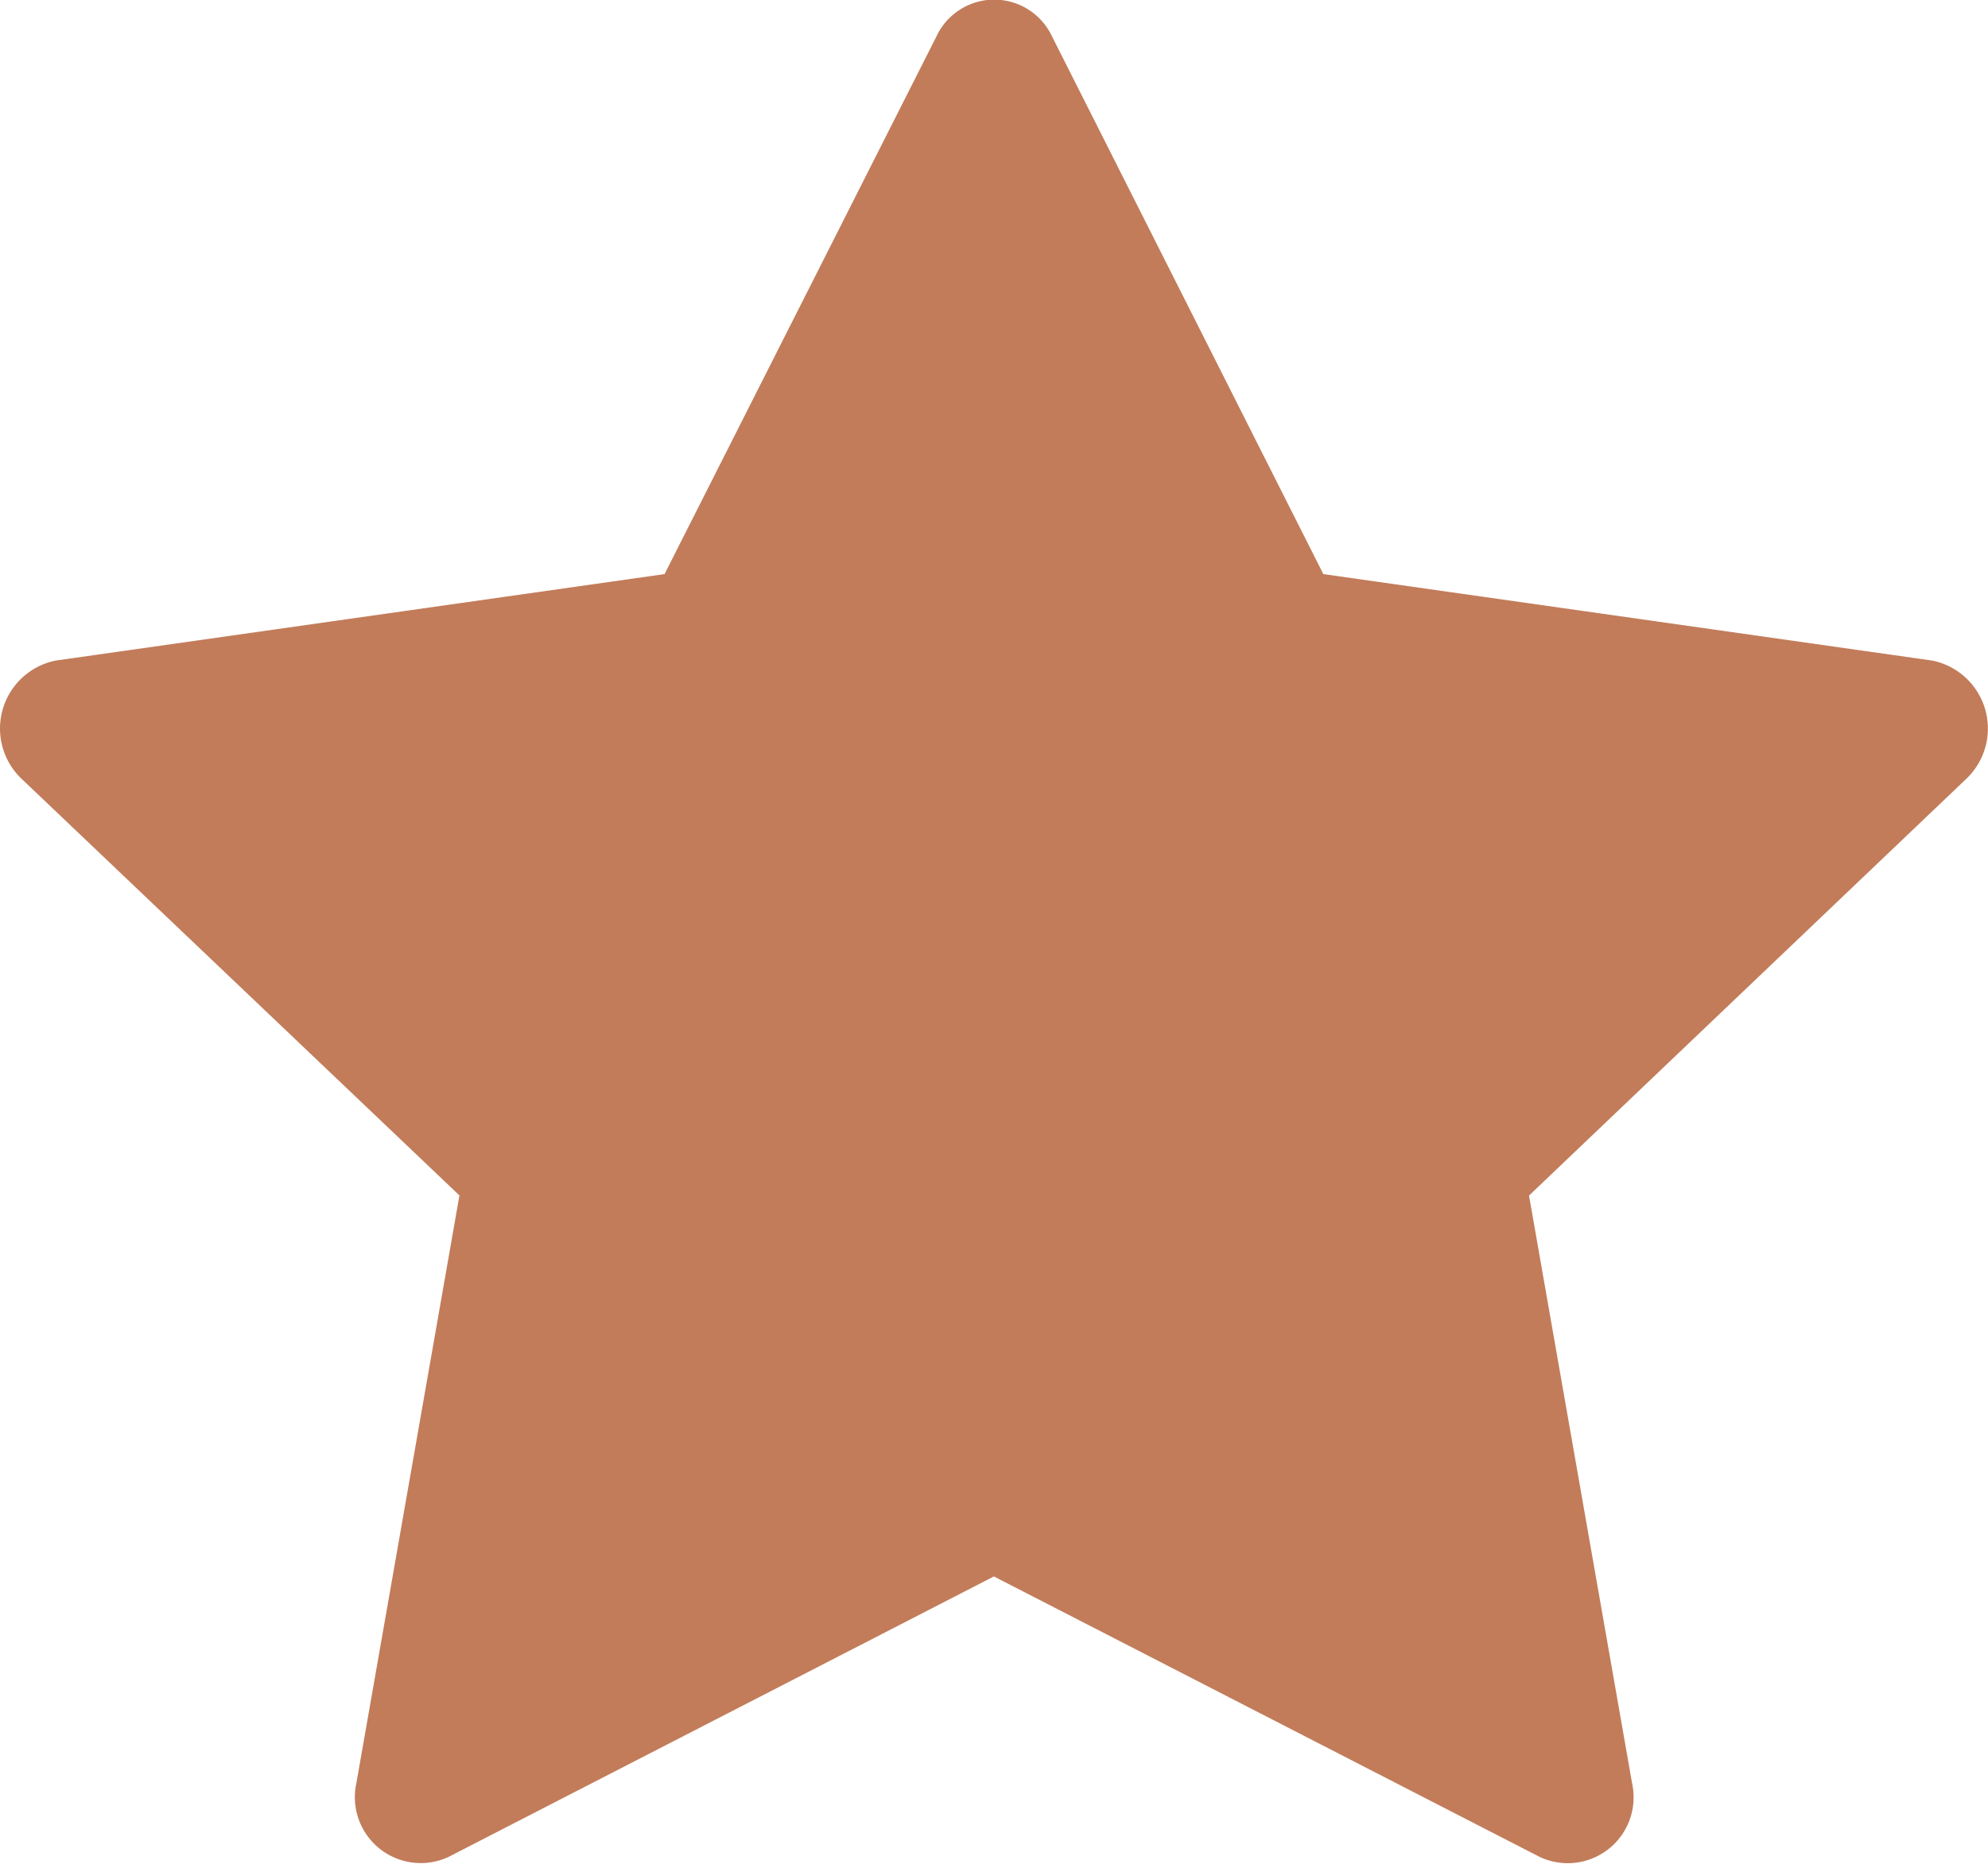
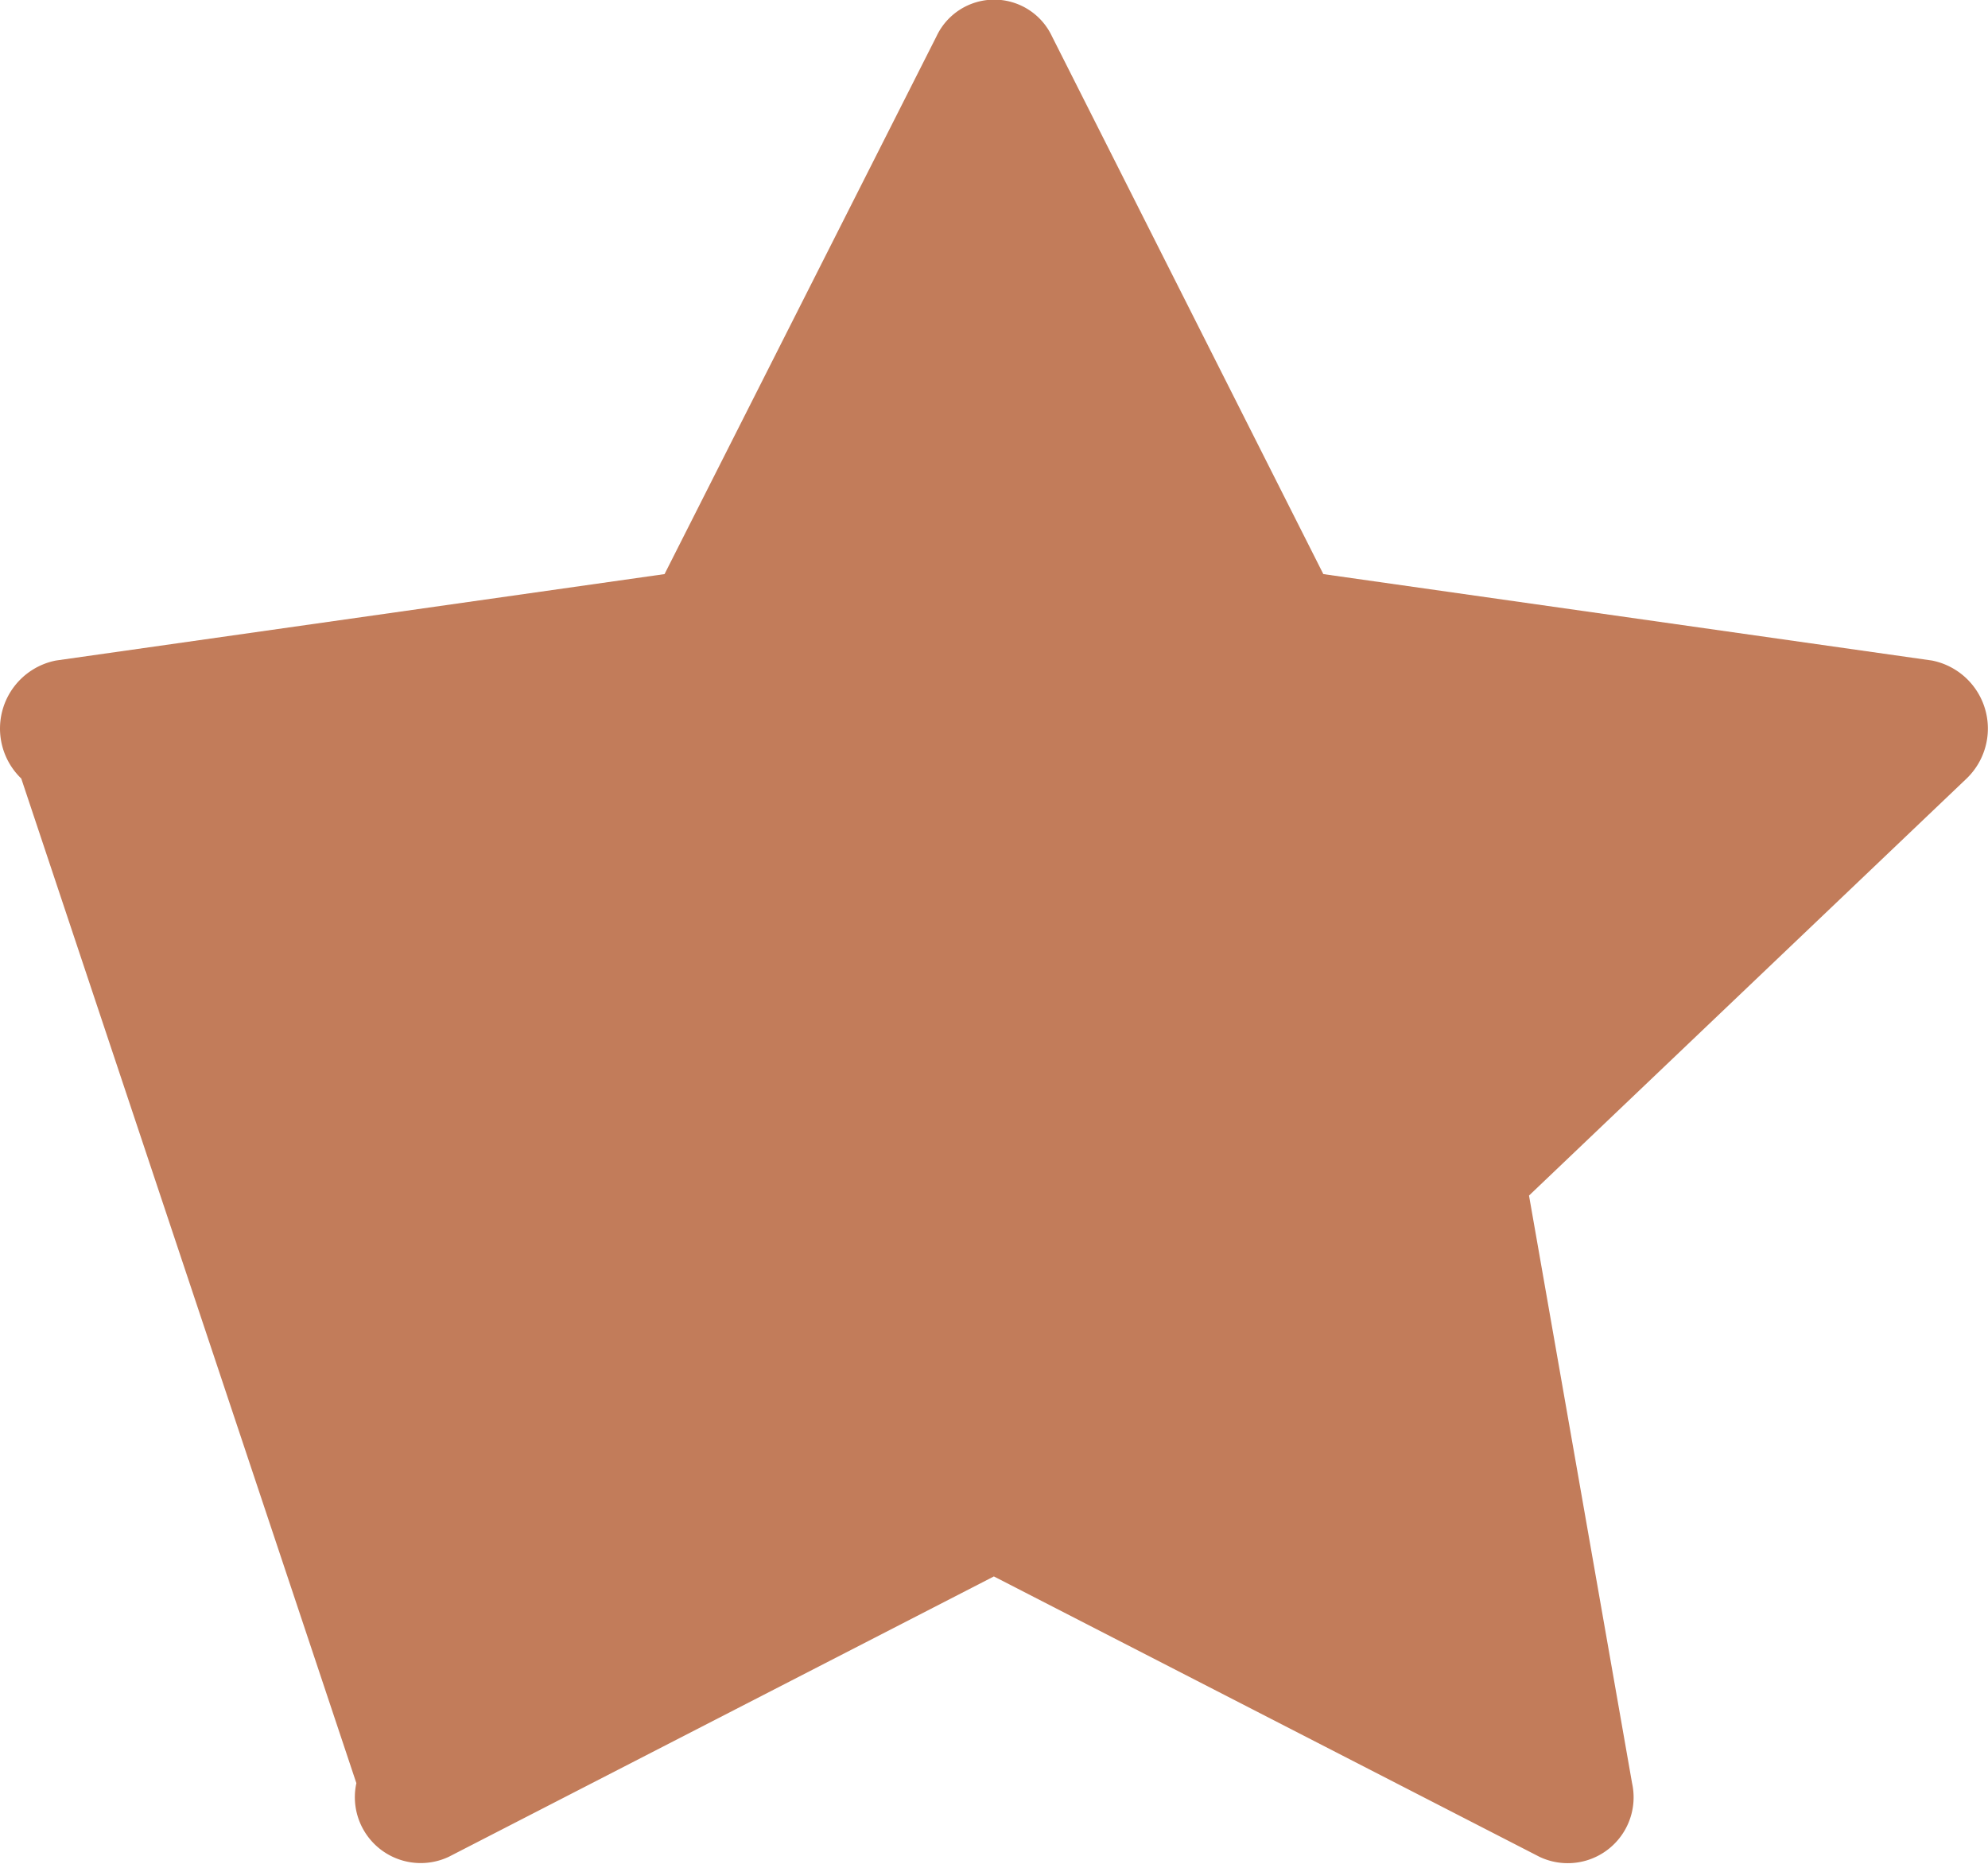
<svg xmlns="http://www.w3.org/2000/svg" id="star-fill" width="17.204" height="16.129" viewBox="0 0 17.204 16.129">
  <g id="Group_82" data-name="Group 82" transform="translate(0 0)">
-     <path id="Path_109" data-name="Path 109" d="M3.9,22.062a.57.57,0,0,1-.8-.637l.892-5.086L.2,12.731a.6.6,0,0,1,.3-1.021l5.267-.748L8.12,6.309a.552.552,0,0,1,1,0l2.348,4.653,5.267.748a.6.6,0,0,1,.3,1.021l-3.787,3.609.892,5.086a.57.57,0,0,1-.8.637L8.617,19.636,3.9,22.062Z" transform="translate(-0.016 -5.994)" fill="#c27c5a" />
+     <path id="Path_109" data-name="Path 109" d="M3.9,22.062a.57.57,0,0,1-.8-.637L.2,12.731a.6.6,0,0,1,.3-1.021l5.267-.748L8.12,6.309a.552.552,0,0,1,1,0l2.348,4.653,5.267.748a.6.6,0,0,1,.3,1.021l-3.787,3.609.892,5.086a.57.57,0,0,1-.8.637L8.617,19.636,3.9,22.062Z" transform="translate(-0.016 -5.994)" fill="#c27c5a" />
  </g>
</svg>